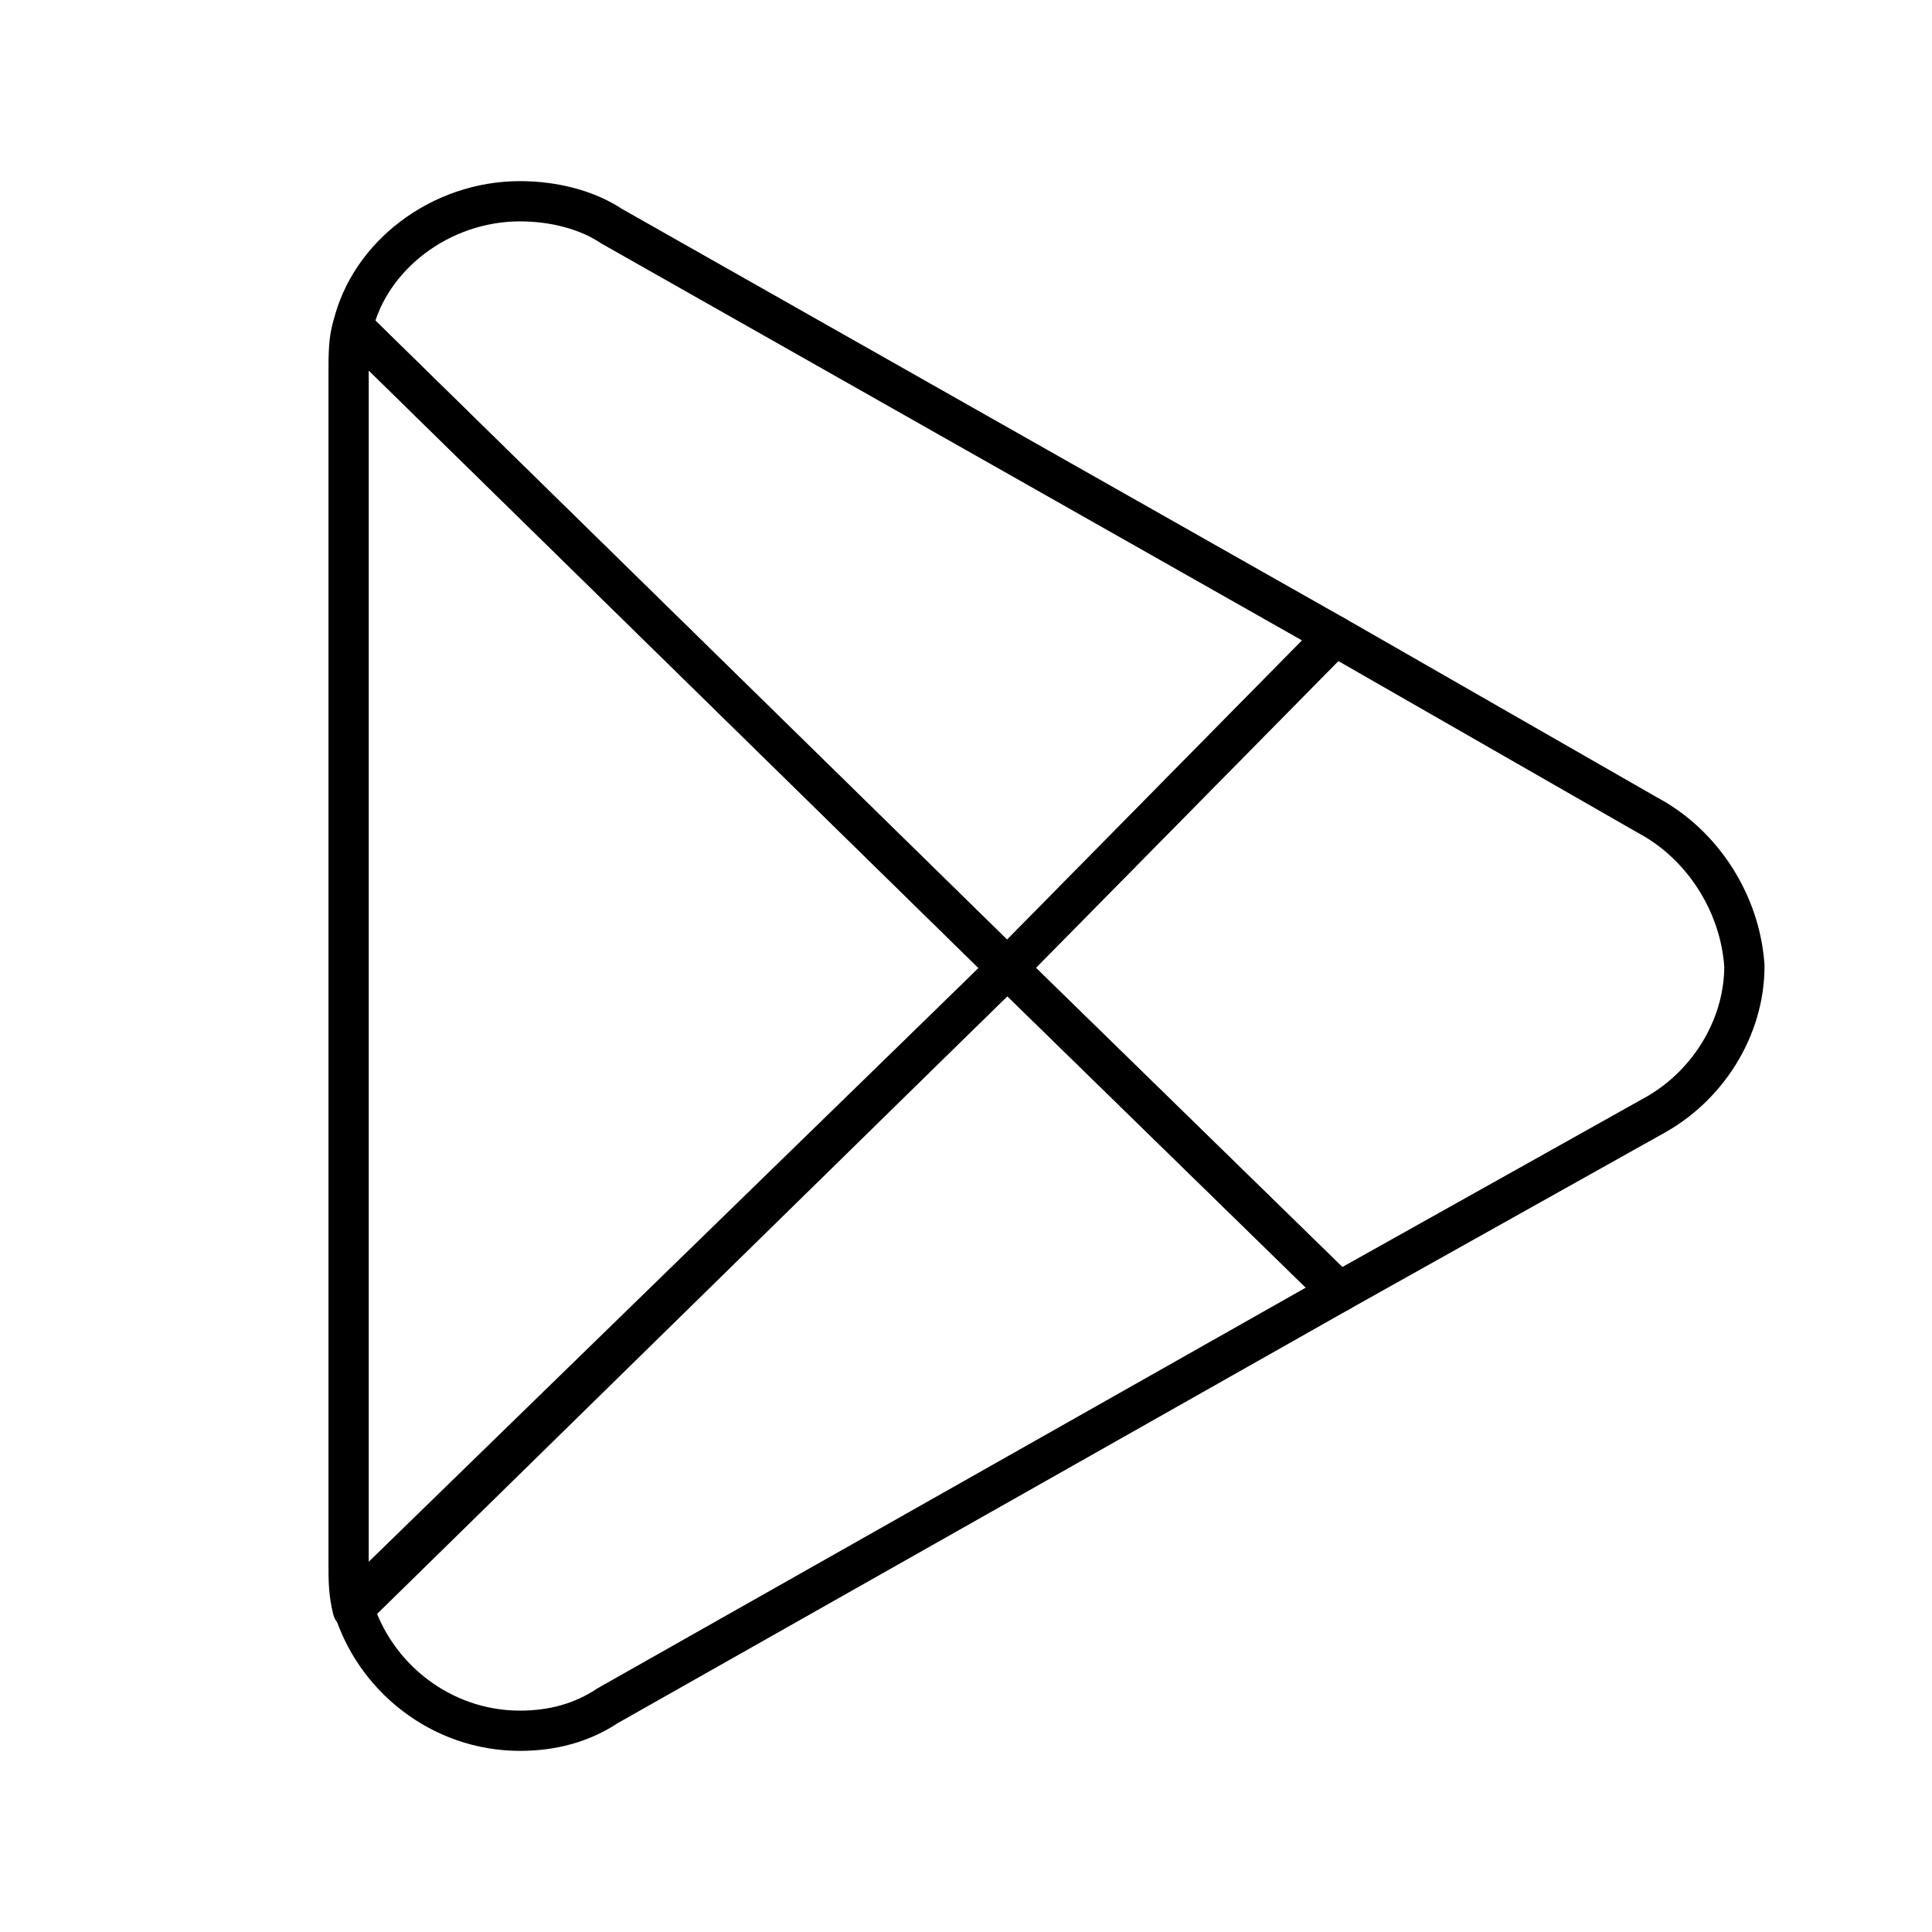
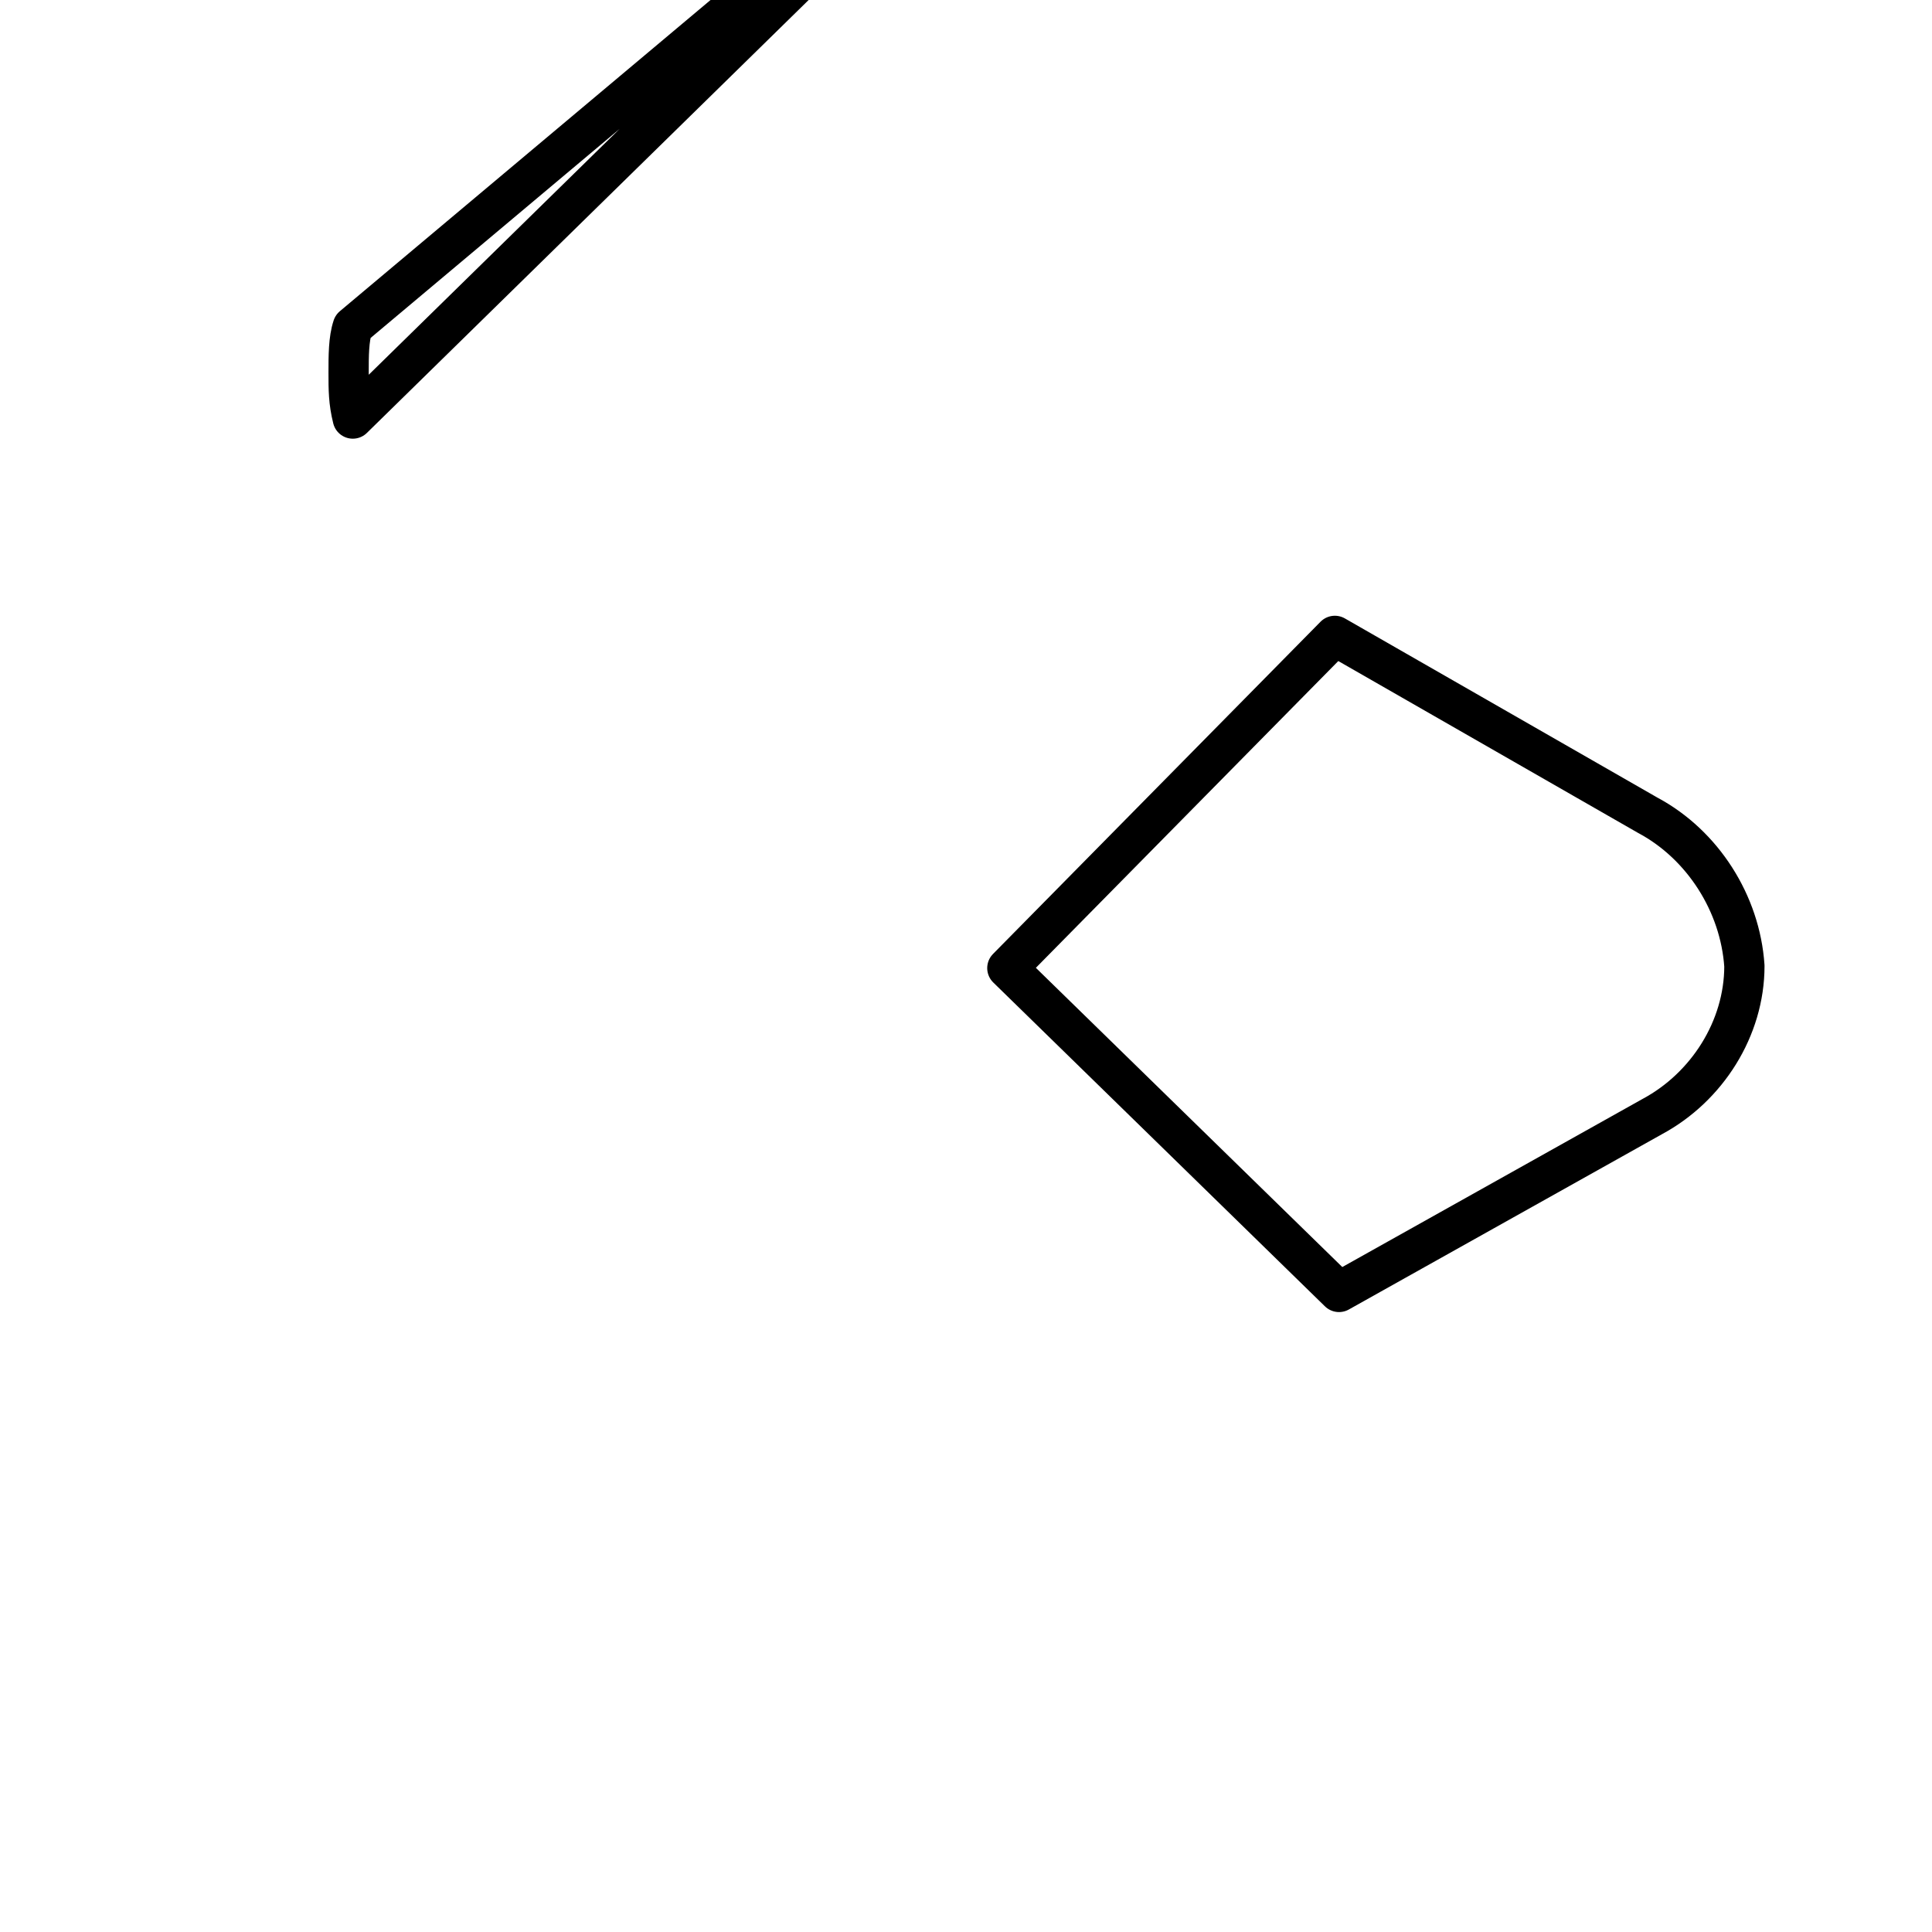
<svg xmlns="http://www.w3.org/2000/svg" width="800" height="800" viewBox="0 0 48 48">
-   <path fill="none" stroke="currentColor" stroke-linecap="round" stroke-linejoin="round" d="M25.027 24.052L8.765 39.885h0C9.285 41.65 10.945 43 12.918 43q1.245 0 2.18-.623h0l18.17-10.279z" />
-   <path fill="none" stroke="currentColor" stroke-linecap="round" stroke-linejoin="round" d="m40.95 20.262l-7.786-4.464l-8.137 8.254l8.24 8.046l7.788-4.36c1.35-.727 2.284-2.18 2.284-3.738c-.104-1.558-1.038-3.011-2.388-3.738ZM8.765 8.115c-.104.311-.104.727-.104 1.142v29.59c0 .415 0 .727.104 1.142l16.262-15.937z" />
-   <path fill="none" stroke="currentColor" stroke-linecap="round" stroke-linejoin="round" d="m25.027 24.052l8.137-8.254L15.202 5.623C14.58 5.208 13.75 5 12.918 5C10.945 5 9.18 6.35 8.765 8.115h0z" />
+   <path fill="none" stroke="currentColor" stroke-linecap="round" stroke-linejoin="round" d="m40.95 20.262l-7.786-4.464l-8.137 8.254l8.24 8.046l7.788-4.36c1.35-.727 2.284-2.18 2.284-3.738c-.104-1.558-1.038-3.011-2.388-3.738ZM8.765 8.115c-.104.311-.104.727-.104 1.142c0 .415 0 .727.104 1.142l16.262-15.937z" />
</svg>